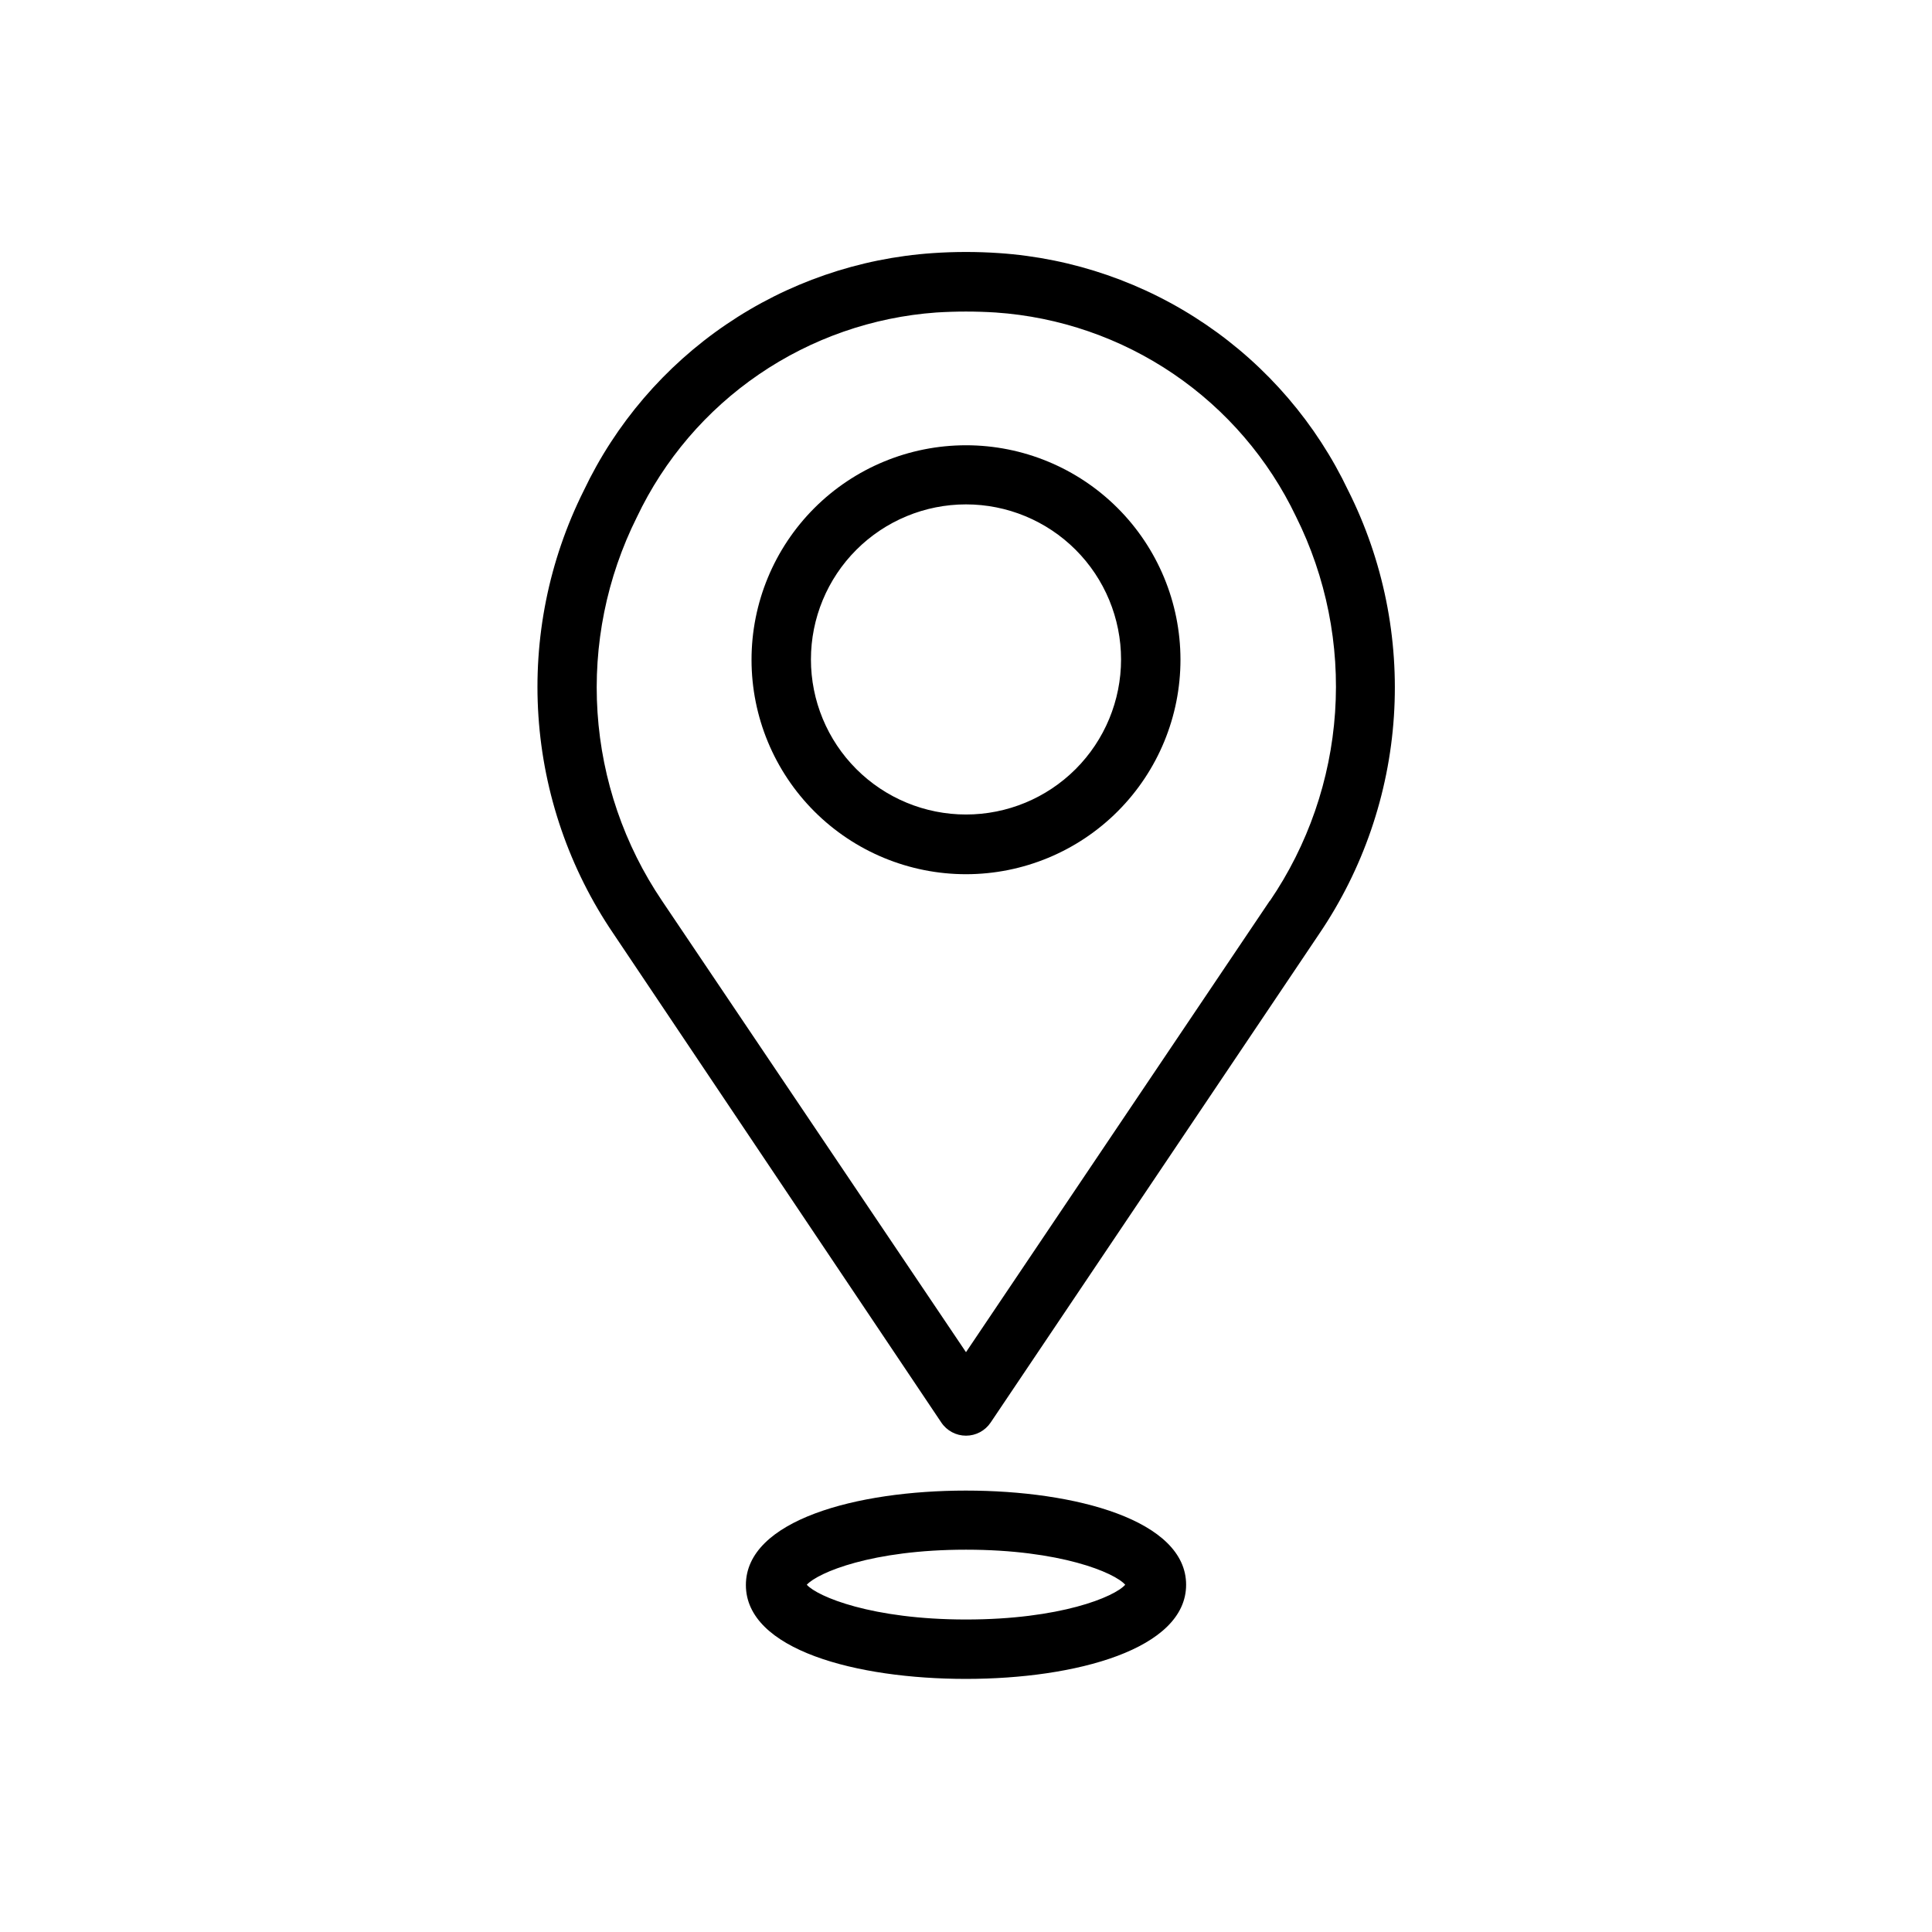
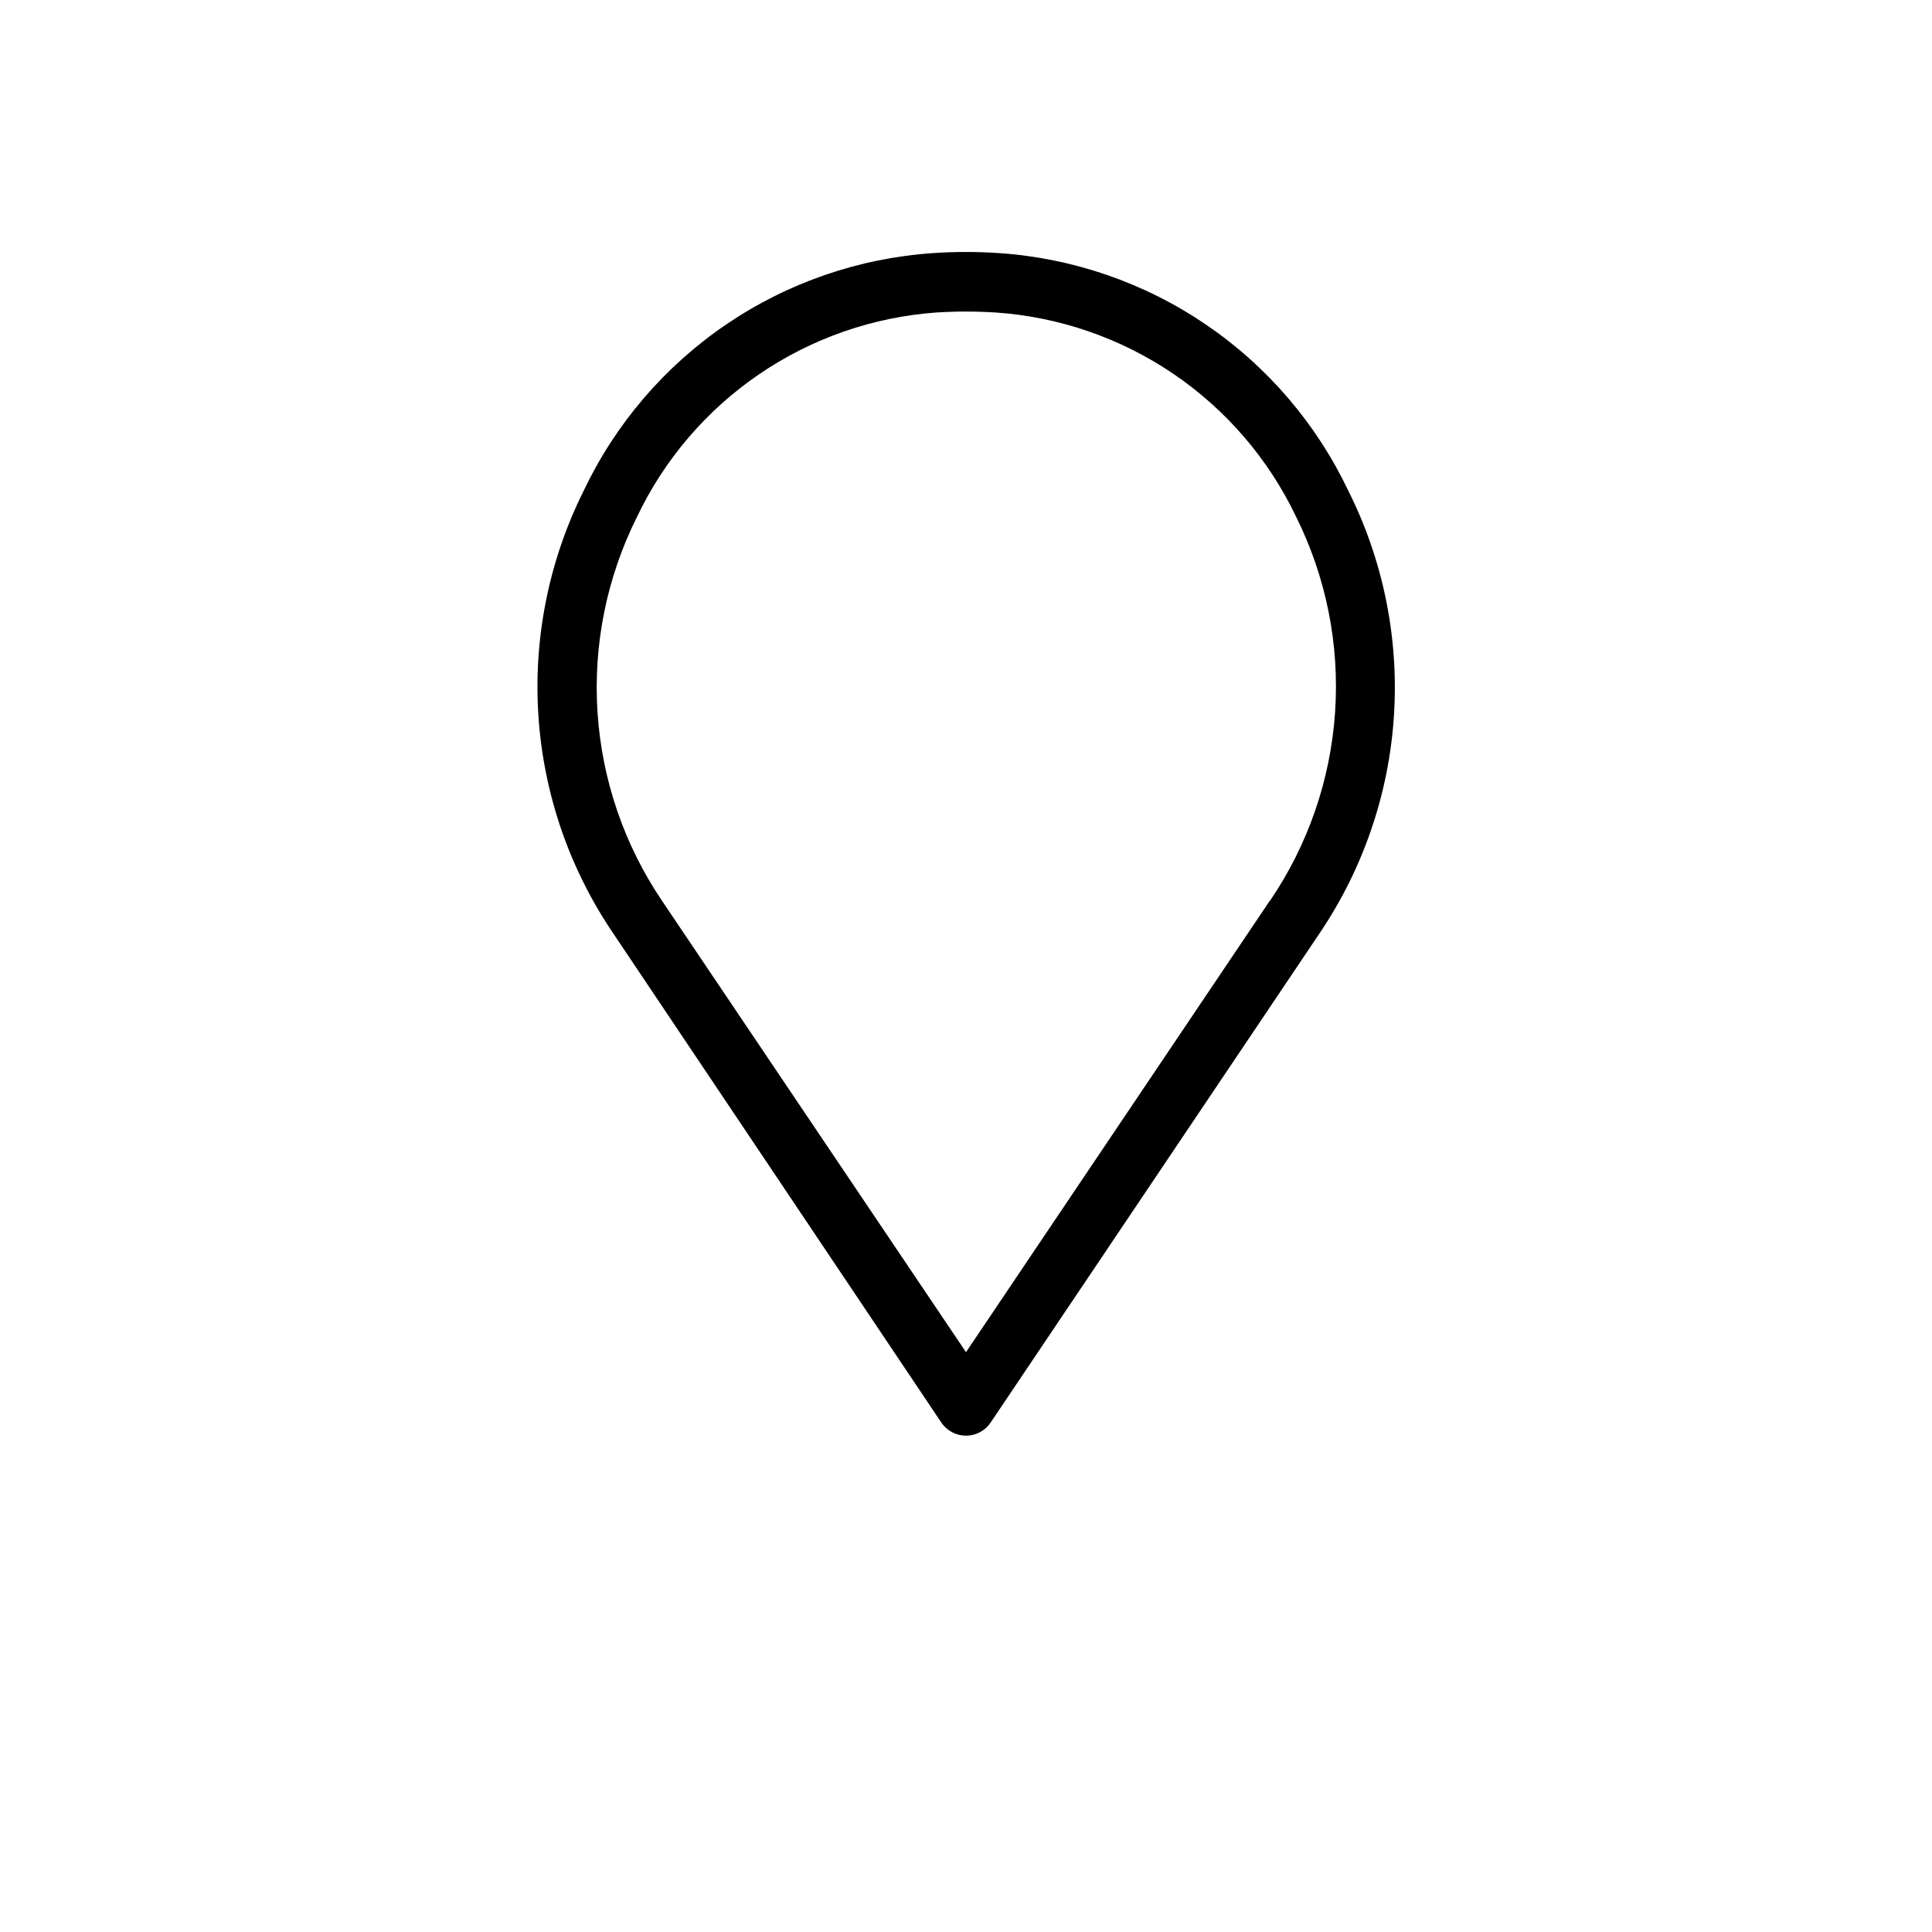
<svg xmlns="http://www.w3.org/2000/svg" fill="#000000" width="800px" height="800px" version="1.1" viewBox="144 144 512 512">
  <g>
    <path d="m501.31 274.05c-8.445-17.777-21.473-32.98-37.746-44.047-16.27-11.07-35.195-17.602-54.828-18.93-5.82-0.395-11.66-0.395-17.477 0-19.637 1.328-38.562 7.859-54.832 18.93-16.27 11.066-29.301 26.27-37.742 44.047-9.238 18.5-13.375 39.125-11.992 59.754 1.383 20.629 8.238 40.516 19.863 57.617l86.906 129.57c1.461 2.176 3.91 3.481 6.535 3.481 2.621 0 5.07-1.305 6.531-3.481l87.066-129.5c11.613-17.121 18.449-37.031 19.805-57.676 1.355-20.645-2.816-41.277-12.09-59.773zm-20.781 108.63-80.531 119.66-80.531-119.58c-10.035-14.836-15.941-32.074-17.117-49.945-1.176-17.875 2.422-35.738 10.426-51.762 7.242-15.254 18.406-28.312 32.344-37.84 13.941-9.527 30.164-15.188 47.004-16.398 5.246-0.332 10.504-0.332 15.746 0 16.867 1.156 33.125 6.773 47.109 16.273 13.984 9.504 25.191 22.551 32.477 37.809 8 16.062 11.574 33.969 10.355 51.871-1.219 17.906-7.184 35.16-17.281 49.992z" />
-     <path d="m400 539.02c-29.047 0-58.332 7.871-58.332 25.031 0 17.16 29.281 24.875 58.332 24.875 29.047 0 58.332-7.871 58.332-24.953 0-17.082-29.285-24.953-58.332-24.953zm0 34.164c-24.953 0-39.359-6.062-42.195-9.211 2.992-3.227 17.238-9.289 42.195-9.289 24.953 0 39.359 6.062 42.195 9.289-2.836 3.227-17.242 9.211-42.195 9.211z" />
-     <path d="m400 262c-15.078 0-29.539 5.992-40.199 16.656-10.66 10.668-16.645 25.129-16.637 40.207 0.004 15.078 6.004 29.535 16.672 40.191 10.672 10.656 25.137 16.633 40.215 16.621 15.078-0.016 29.535-6.019 40.184-16.695s16.621-25.145 16.602-40.223c-0.023-15.059-6.019-29.496-16.676-40.137s-25.102-16.621-40.16-16.621zm0 97.852c-10.898 0-21.352-4.328-29.059-12.035-7.707-7.707-12.035-18.16-12.035-29.059 0-10.898 4.328-21.348 12.035-29.055 7.707-7.707 18.16-12.035 29.059-12.035s21.348 4.328 29.055 12.035c7.707 7.707 12.035 18.156 12.035 29.055 0 10.898-4.328 21.352-12.035 29.059-7.707 7.707-18.156 12.035-29.055 12.035z" />
  </g>
</svg>